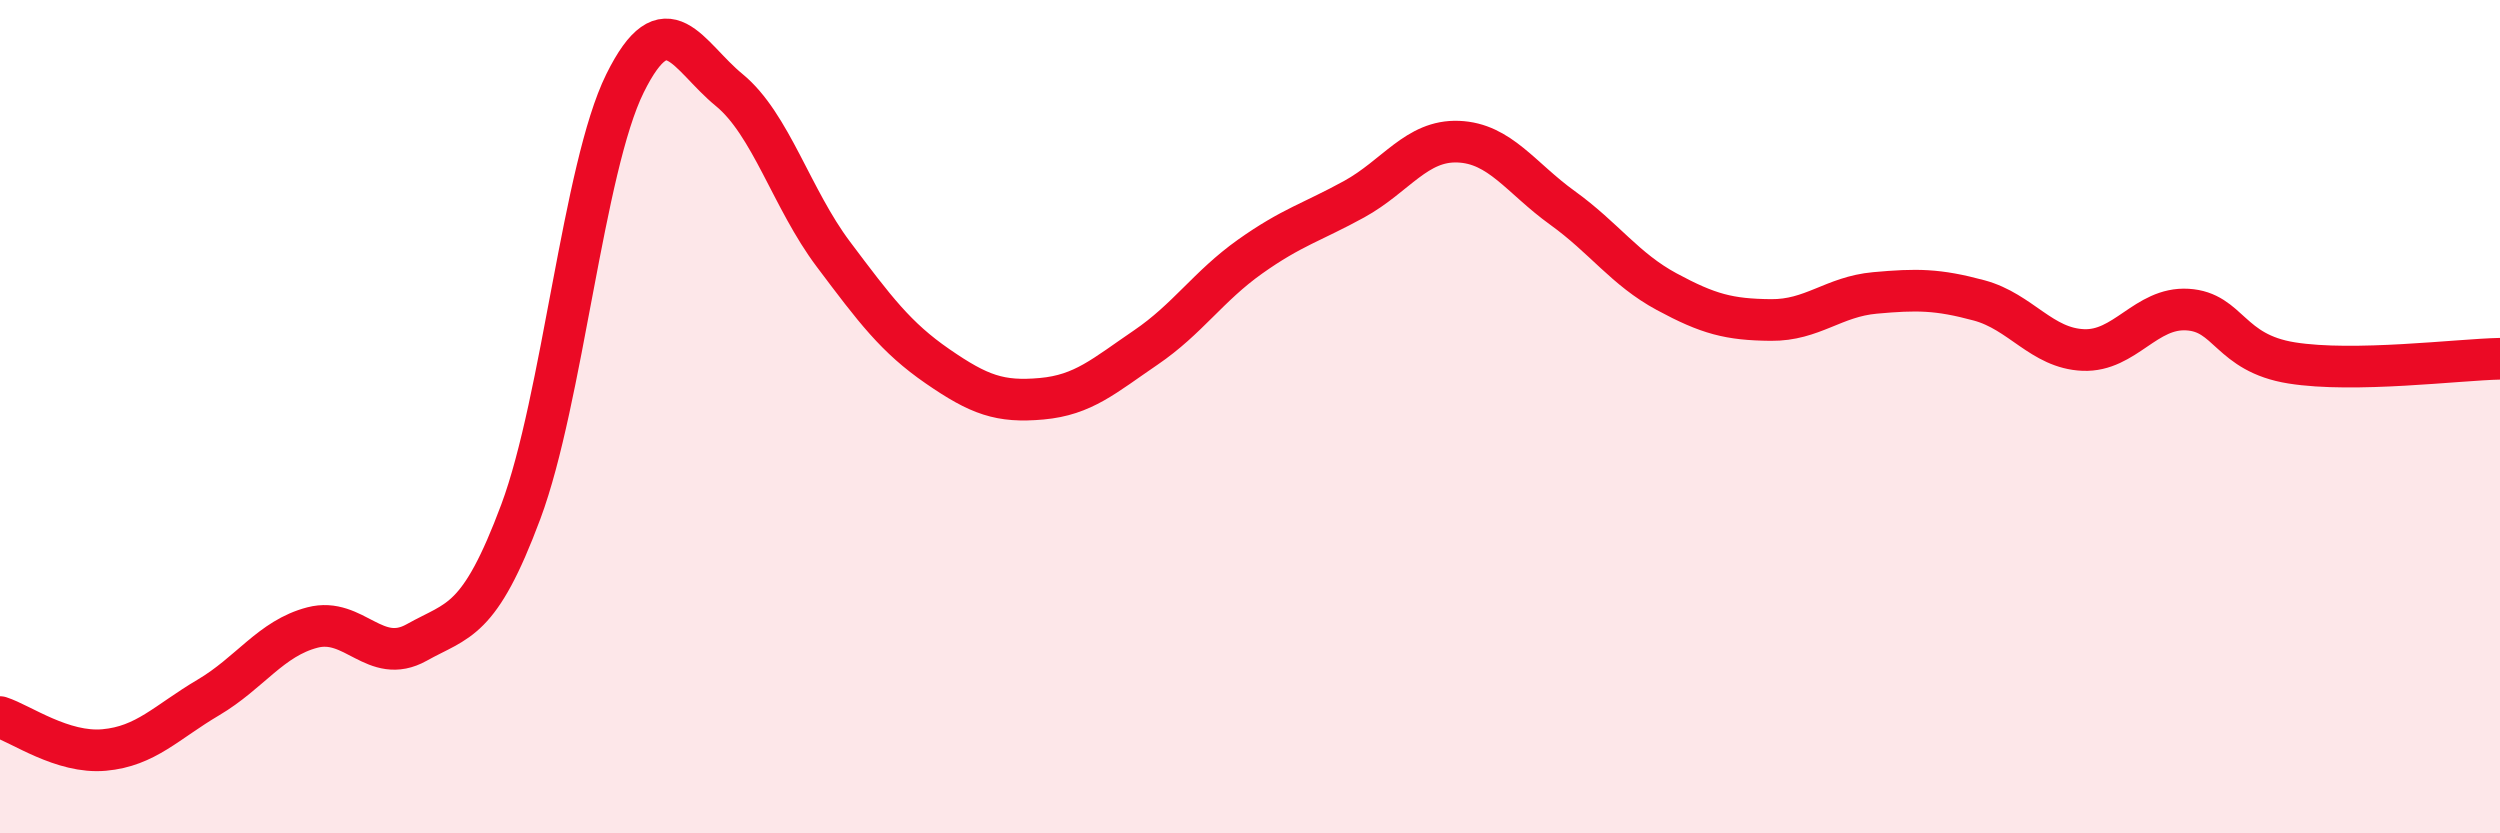
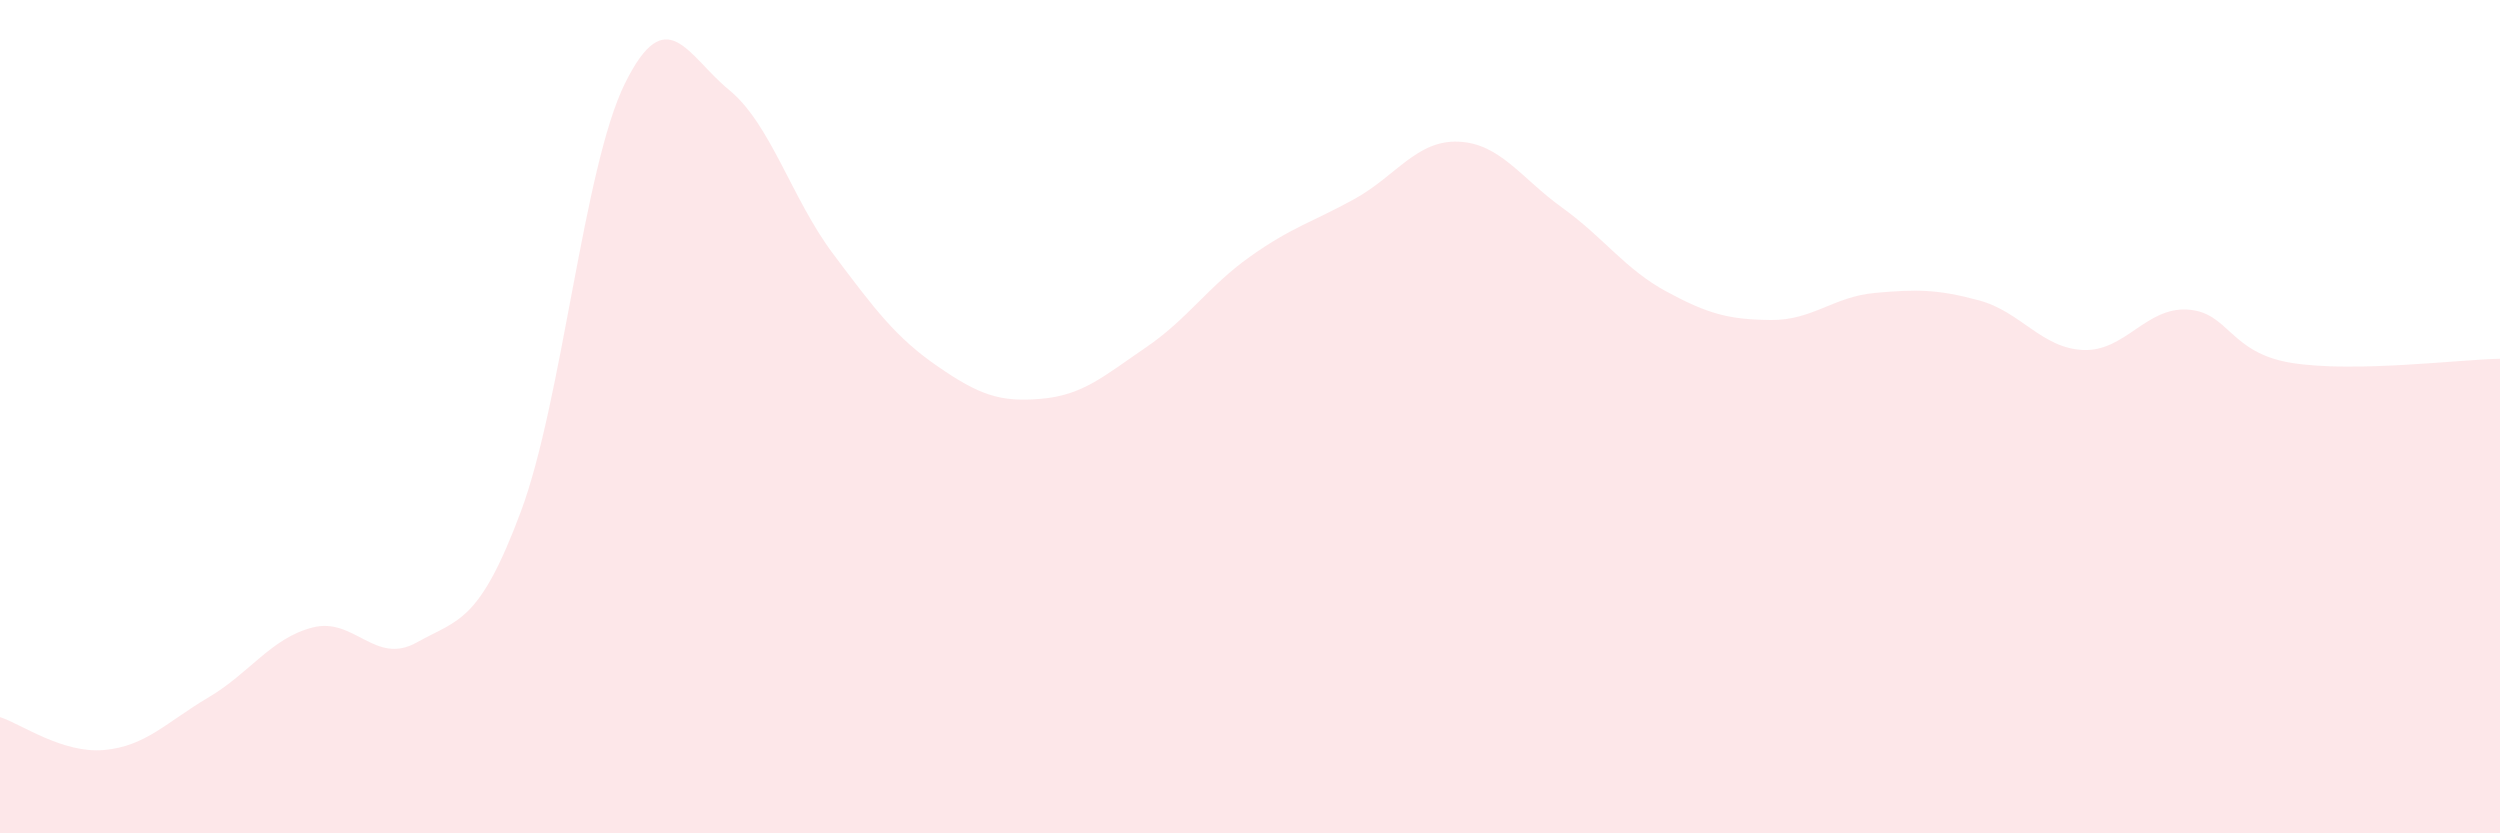
<svg xmlns="http://www.w3.org/2000/svg" width="60" height="20" viewBox="0 0 60 20">
  <path d="M 0,17.21 C 0.5,17.37 1.5,18.09 2.5,18 C 3.5,17.91 4,17.33 5,16.74 C 6,16.15 6.5,15.32 7.5,15.06 C 8.5,14.8 9,15.98 10,15.42 C 11,14.86 11.5,14.96 12.5,12.28 C 13.5,9.6 14,4.02 15,2 C 16,-0.02 16.5,1.34 17.5,2.16 C 18.5,2.98 19,4.77 20,6.1 C 21,7.43 21.5,8.1 22.5,8.79 C 23.5,9.48 24,9.66 25,9.57 C 26,9.48 26.5,9.02 27.5,8.34 C 28.5,7.66 29,6.87 30,6.16 C 31,5.45 31.5,5.33 32.5,4.78 C 33.5,4.23 34,3.36 35,3.4 C 36,3.44 36.5,4.27 37.5,4.99 C 38.5,5.71 39,6.46 40,7 C 41,7.54 41.5,7.67 42.5,7.68 C 43.5,7.69 44,7.12 45,7.03 C 46,6.94 46.5,6.94 47.5,7.21 C 48.5,7.48 49,8.36 50,8.4 C 51,8.44 51.5,7.37 52.5,7.43 C 53.5,7.49 53.5,8.47 55,8.71 C 56.5,8.95 59,8.63 60,8.61L60 20L0 20Z" fill="#EB0A25" opacity="0.1" stroke-linecap="round" stroke-linejoin="round" />
-   <path d="M 0,17.21 C 0.5,17.37 1.5,18.09 2.5,18 C 3.5,17.91 4,17.33 5,16.74 C 6,16.15 6.5,15.32 7.5,15.06 C 8.5,14.8 9,15.98 10,15.42 C 11,14.86 11.5,14.96 12.5,12.28 C 13.5,9.6 14,4.02 15,2 C 16,-0.02 16.5,1.34 17.5,2.16 C 18.5,2.98 19,4.77 20,6.1 C 21,7.43 21.5,8.1 22.5,8.79 C 23.5,9.48 24,9.66 25,9.57 C 26,9.48 26.5,9.02 27.5,8.34 C 28.5,7.66 29,6.87 30,6.16 C 31,5.45 31.5,5.33 32.5,4.78 C 33.5,4.23 34,3.36 35,3.4 C 36,3.44 36.5,4.27 37.5,4.99 C 38.5,5.71 39,6.46 40,7 C 41,7.54 41.5,7.67 42.5,7.68 C 43.5,7.69 44,7.12 45,7.03 C 46,6.94 46.5,6.94 47.5,7.21 C 48.5,7.48 49,8.36 50,8.4 C 51,8.44 51.5,7.37 52.5,7.43 C 53.5,7.49 53.5,8.47 55,8.71 C 56.5,8.95 59,8.63 60,8.61" stroke="#EB0A25" stroke-width="1" fill="none" stroke-linecap="round" stroke-linejoin="round" />
</svg>